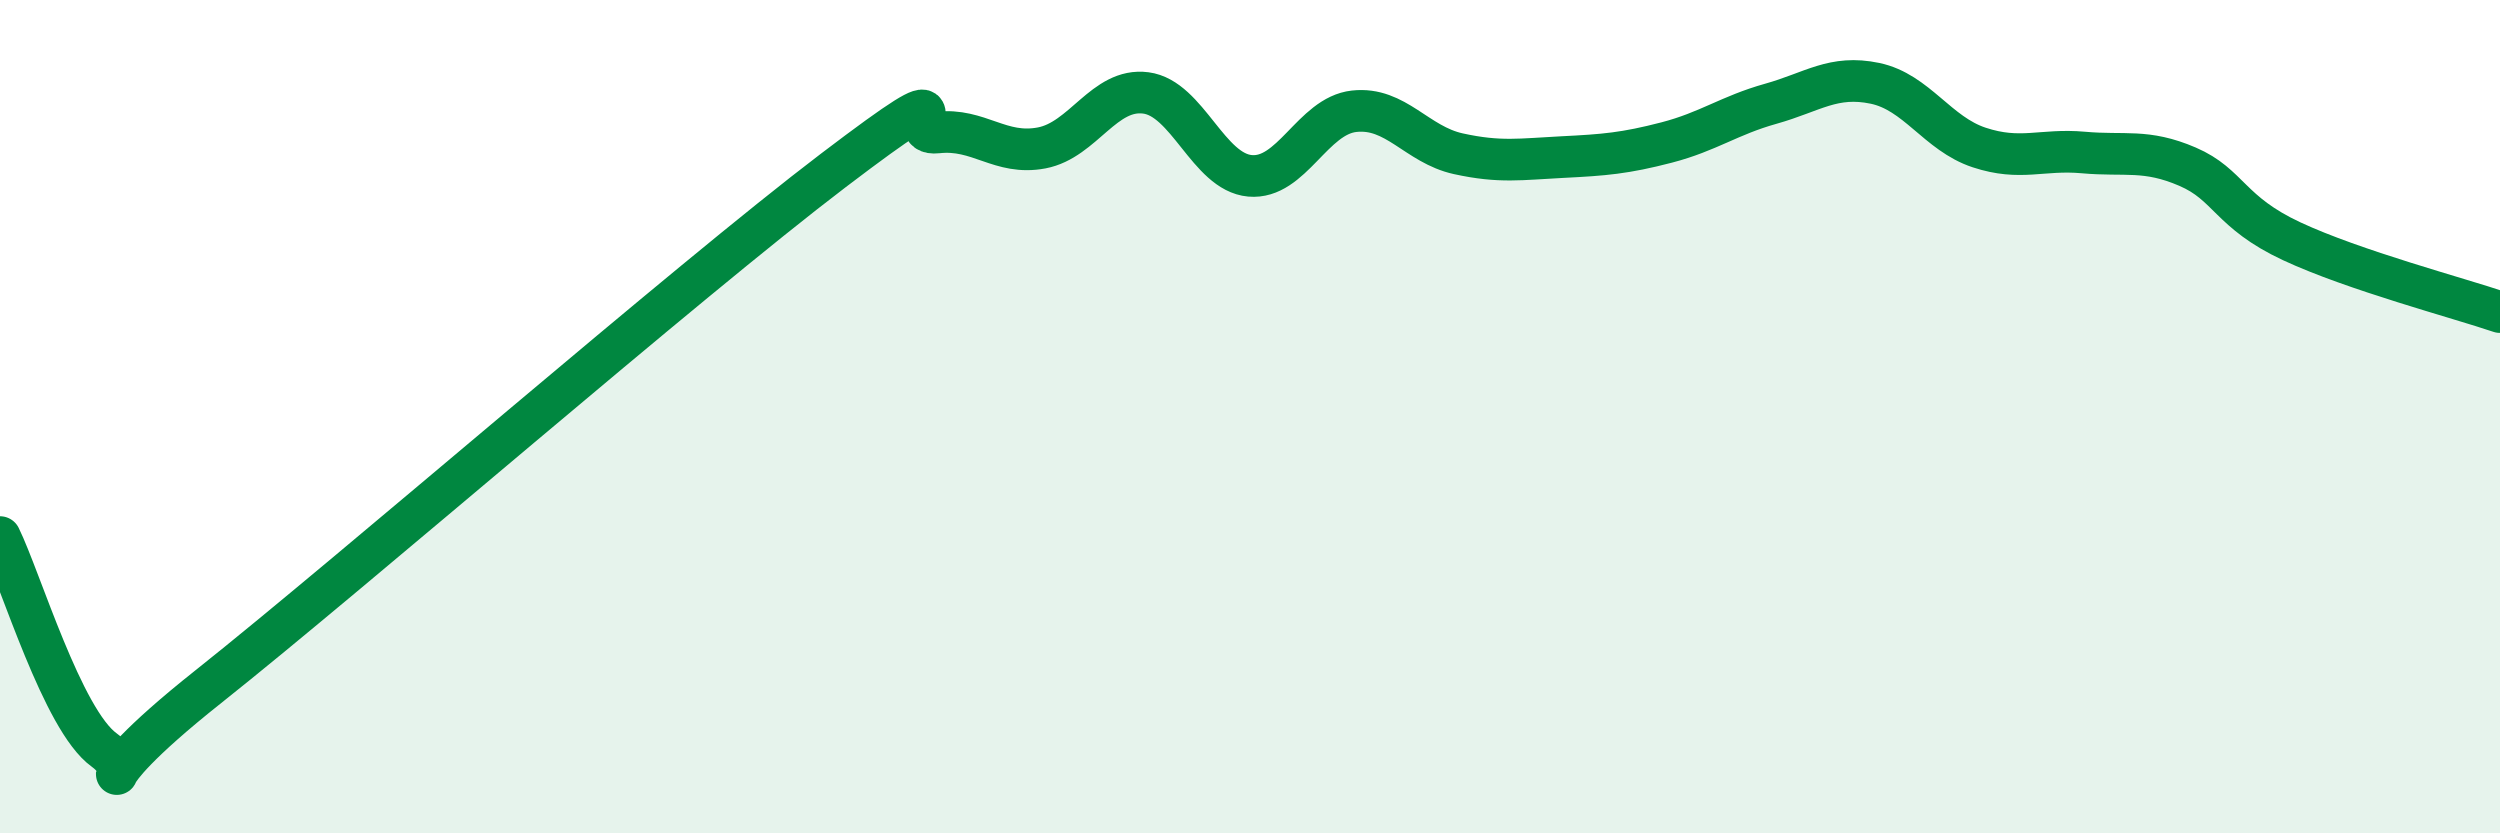
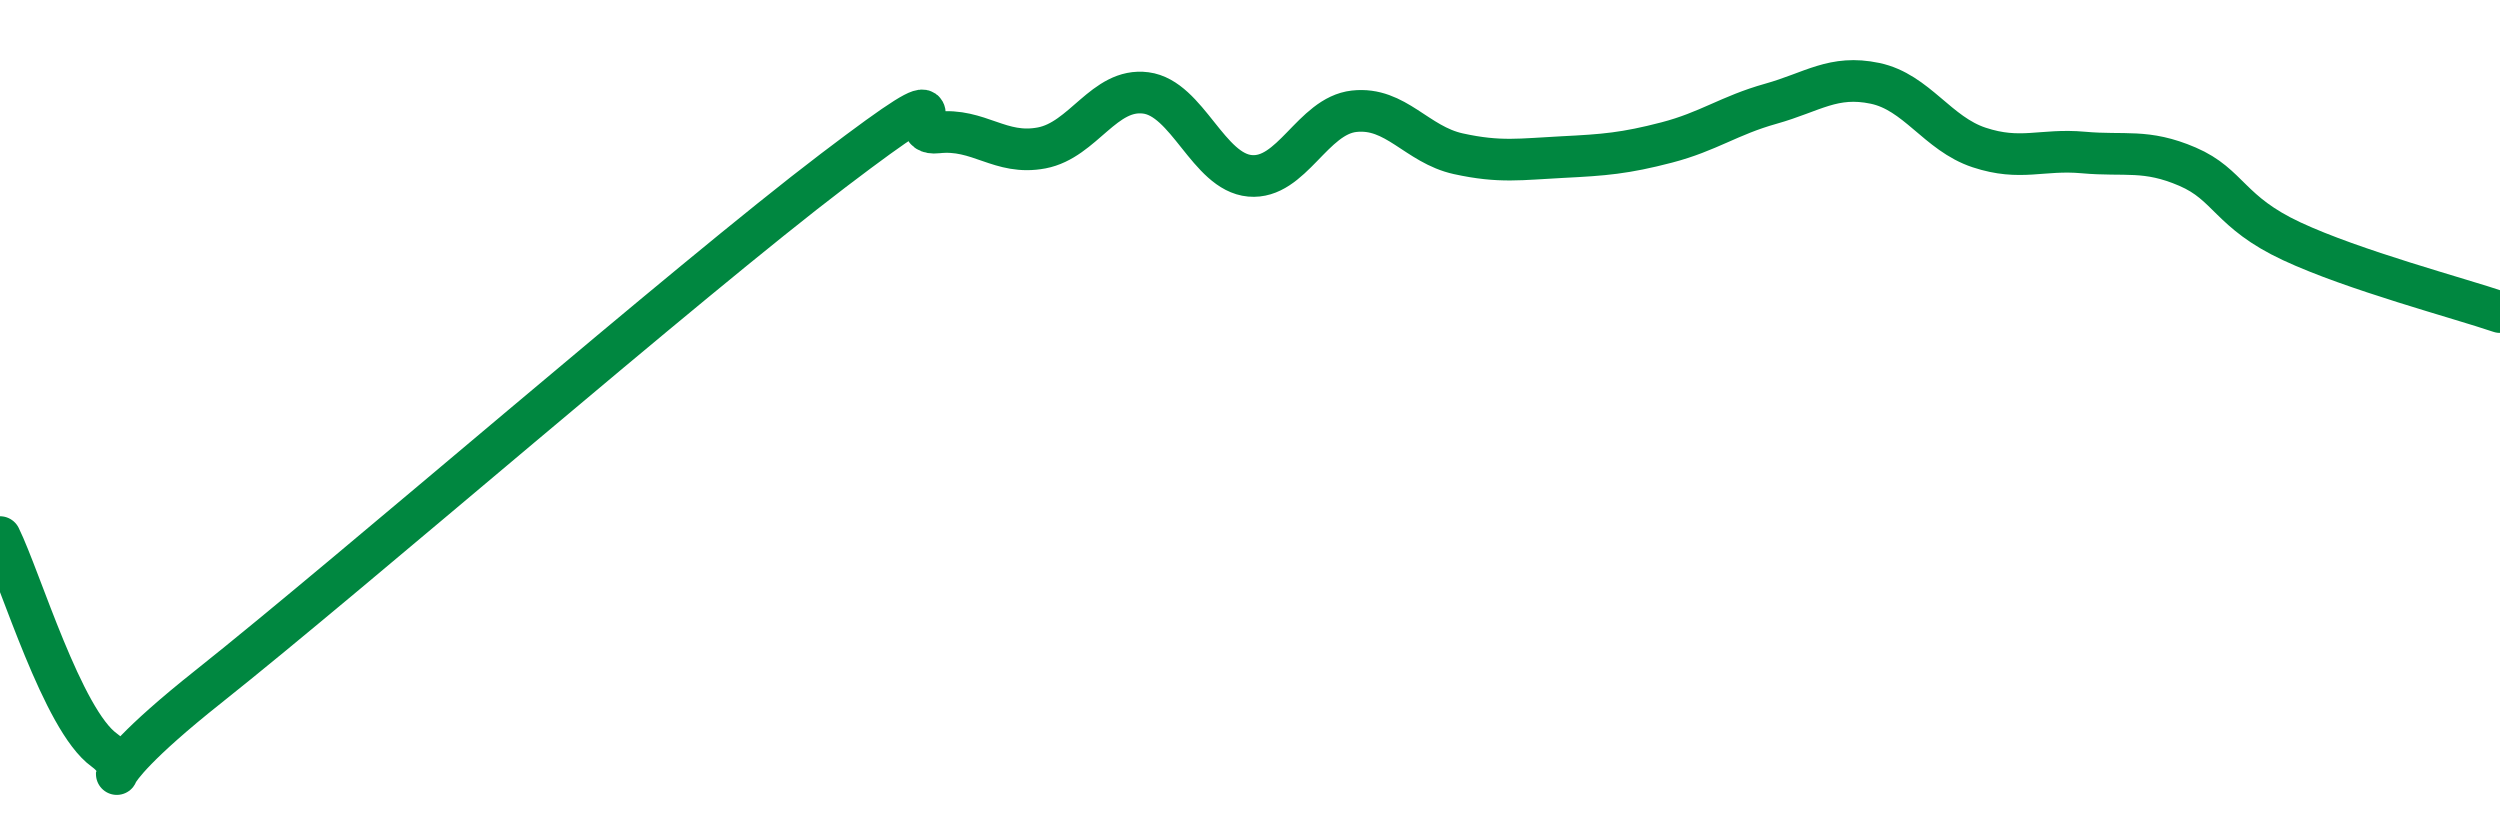
<svg xmlns="http://www.w3.org/2000/svg" width="60" height="20" viewBox="0 0 60 20">
-   <path d="M 0,12.89 C 0.5,13.91 1.5,17.28 2.5,18 C 3.5,18.72 1.5,19.26 5,16.48 C 8.5,13.7 16.5,6.75 20,4.09 C 23.5,1.43 21.5,3.29 22.5,3.18 C 23.5,3.07 24,3.74 25,3.55 C 26,3.36 26.5,2.1 27.5,2.23 C 28.5,2.36 29,4.13 30,4.22 C 31,4.31 31.5,2.78 32.5,2.67 C 33.5,2.56 34,3.47 35,3.69 C 36,3.91 36.5,3.82 37.5,3.77 C 38.5,3.72 39,3.68 40,3.42 C 41,3.16 41.5,2.77 42.5,2.49 C 43.5,2.21 44,1.79 45,2 C 46,2.21 46.5,3.21 47.5,3.54 C 48.5,3.87 49,3.57 50,3.66 C 51,3.75 51.5,3.57 52.5,4 C 53.5,4.43 53.5,5.09 55,5.79 C 56.5,6.49 59,7.15 60,7.49L60 20L0 20Z" fill="#008740" opacity="0.1" stroke-linecap="round" stroke-linejoin="round" />
  <path d="M 0,12.89 C 0.5,13.91 1.5,17.28 2.5,18 C 3.5,18.72 1.5,19.26 5,16.48 C 8.5,13.7 16.5,6.75 20,4.09 C 23.5,1.43 21.5,3.29 22.5,3.18 C 23.5,3.07 24,3.74 25,3.55 C 26,3.36 26.5,2.1 27.5,2.23 C 28.5,2.36 29,4.13 30,4.22 C 31,4.31 31.5,2.78 32.5,2.67 C 33.5,2.56 34,3.47 35,3.69 C 36,3.91 36.5,3.82 37.5,3.77 C 38.5,3.72 39,3.68 40,3.42 C 41,3.16 41.5,2.77 42.5,2.49 C 43.5,2.21 44,1.79 45,2 C 46,2.21 46.5,3.21 47.5,3.54 C 48.5,3.87 49,3.57 50,3.66 C 51,3.75 51.5,3.57 52.5,4 C 53.5,4.43 53.5,5.09 55,5.79 C 56.5,6.49 59,7.15 60,7.49" stroke="#008740" stroke-width="1" fill="none" stroke-linecap="round" stroke-linejoin="round" />
</svg>